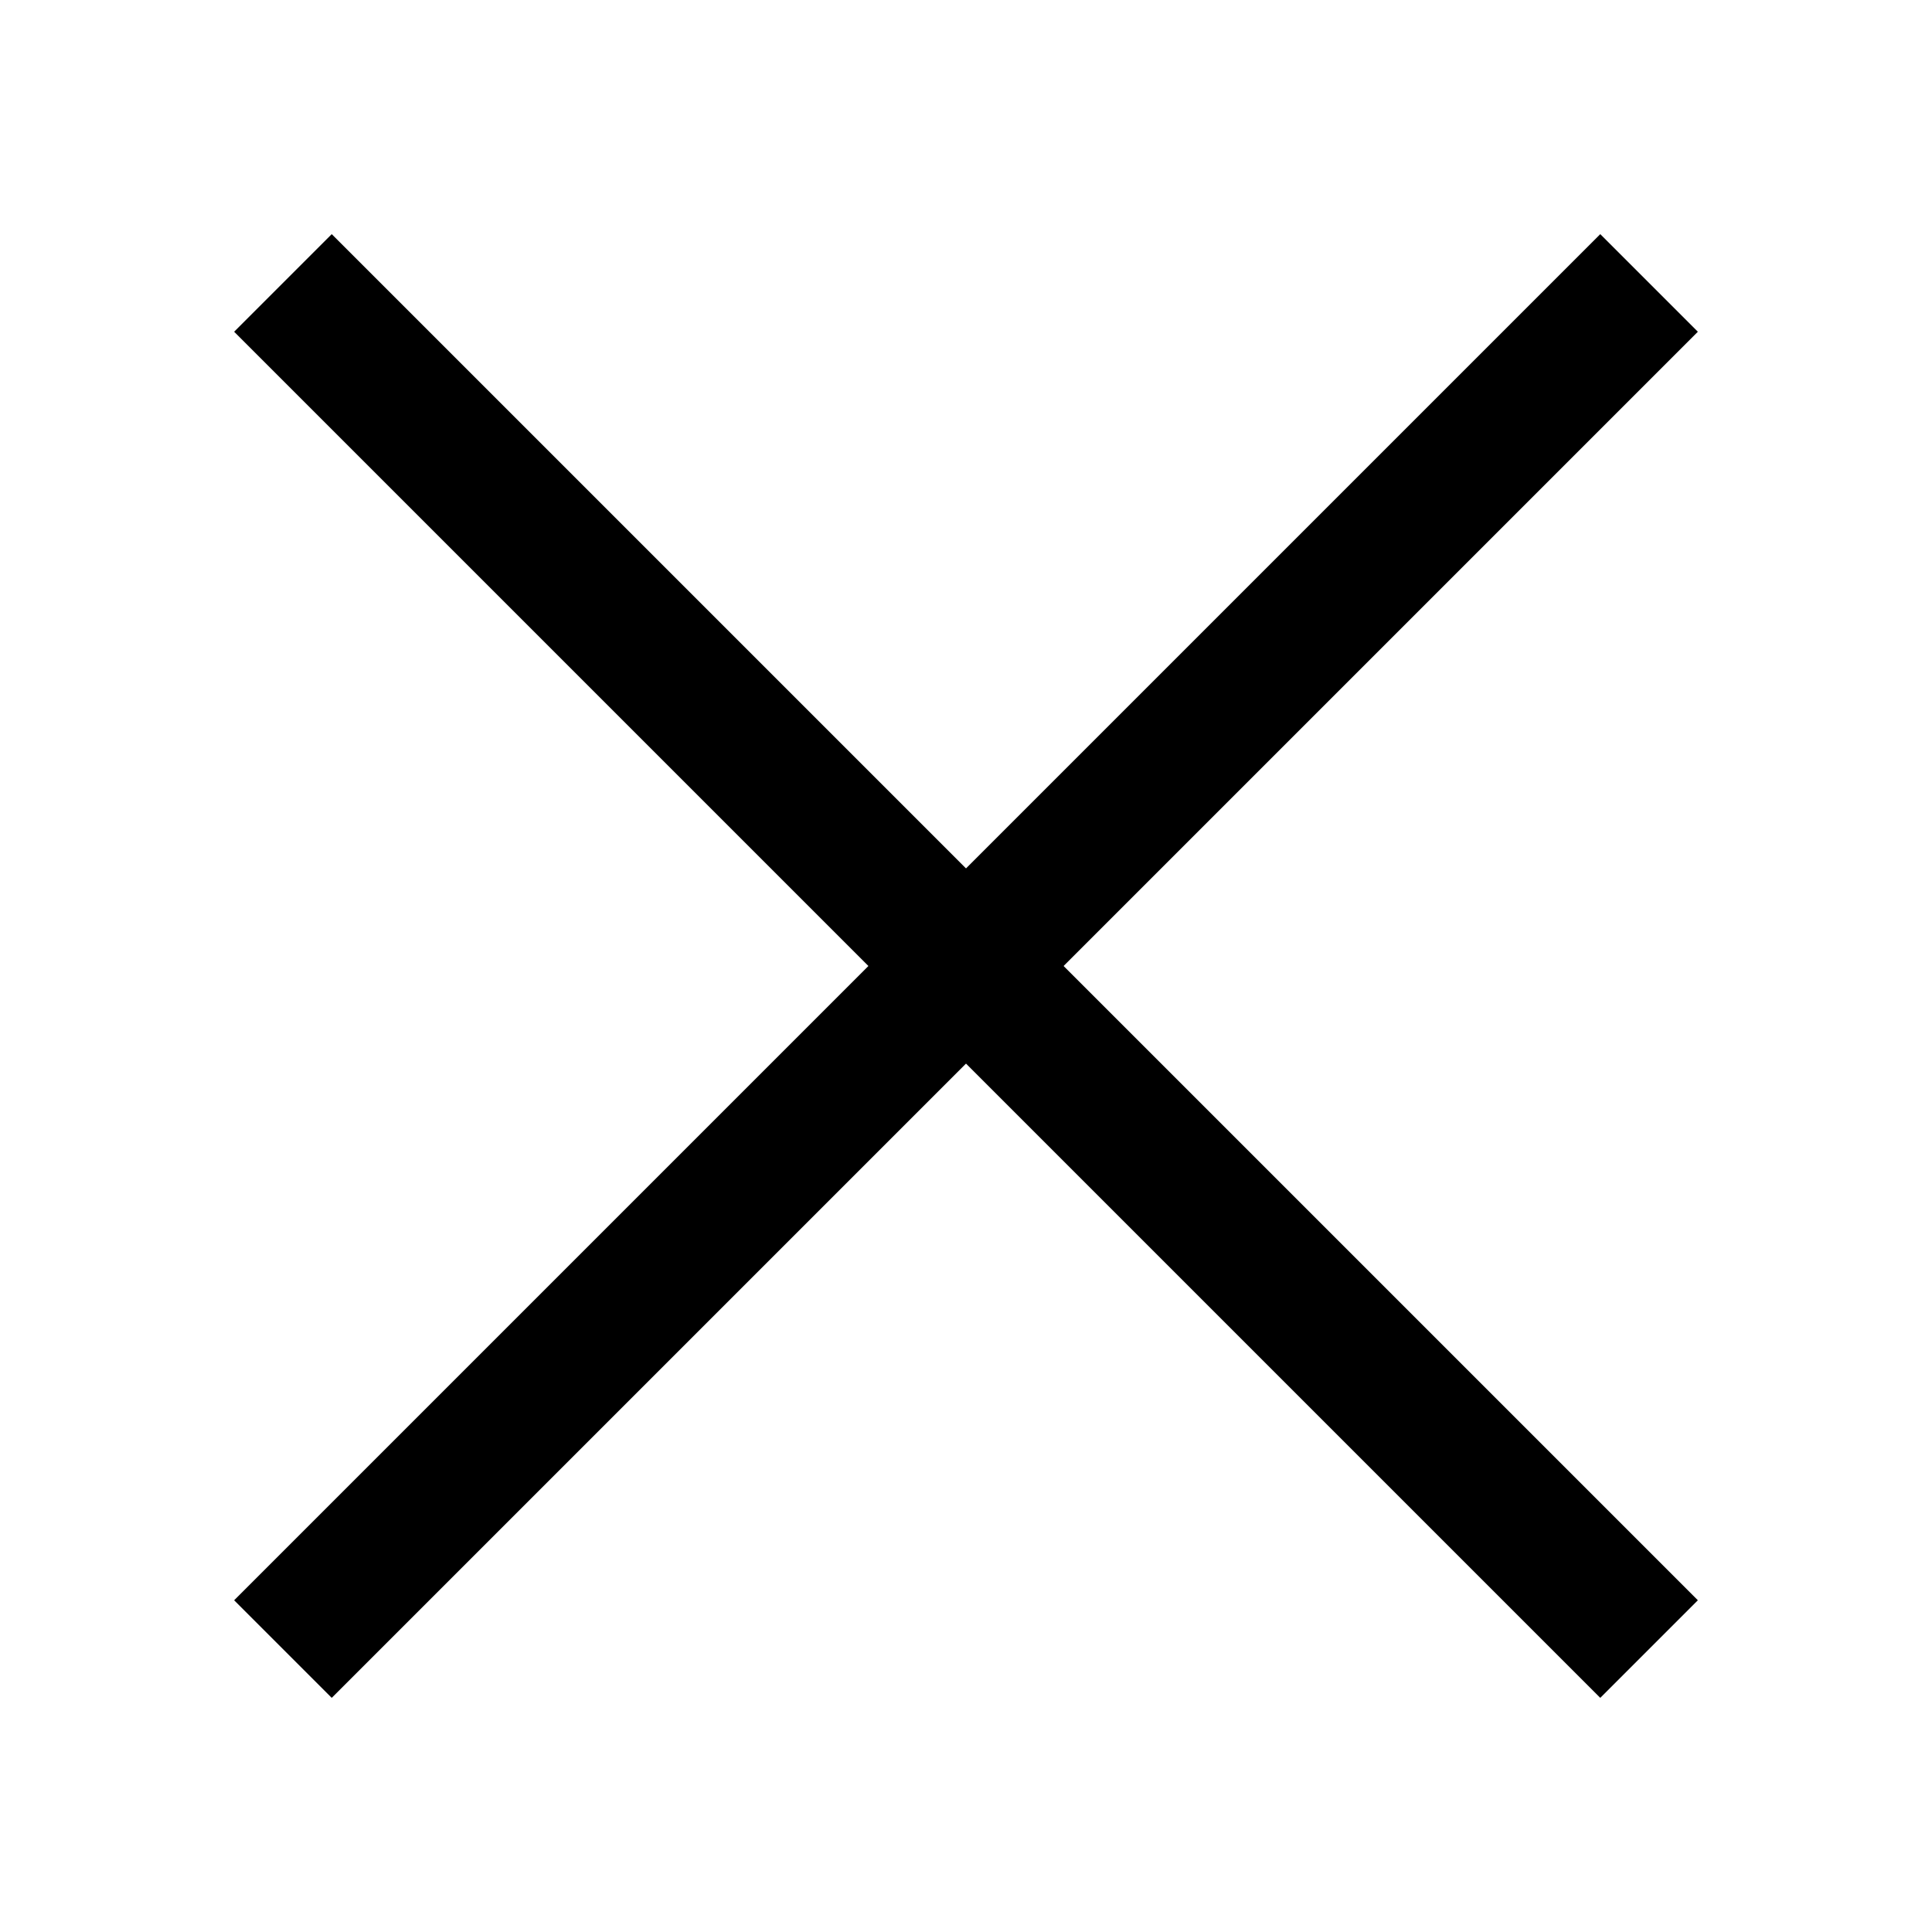
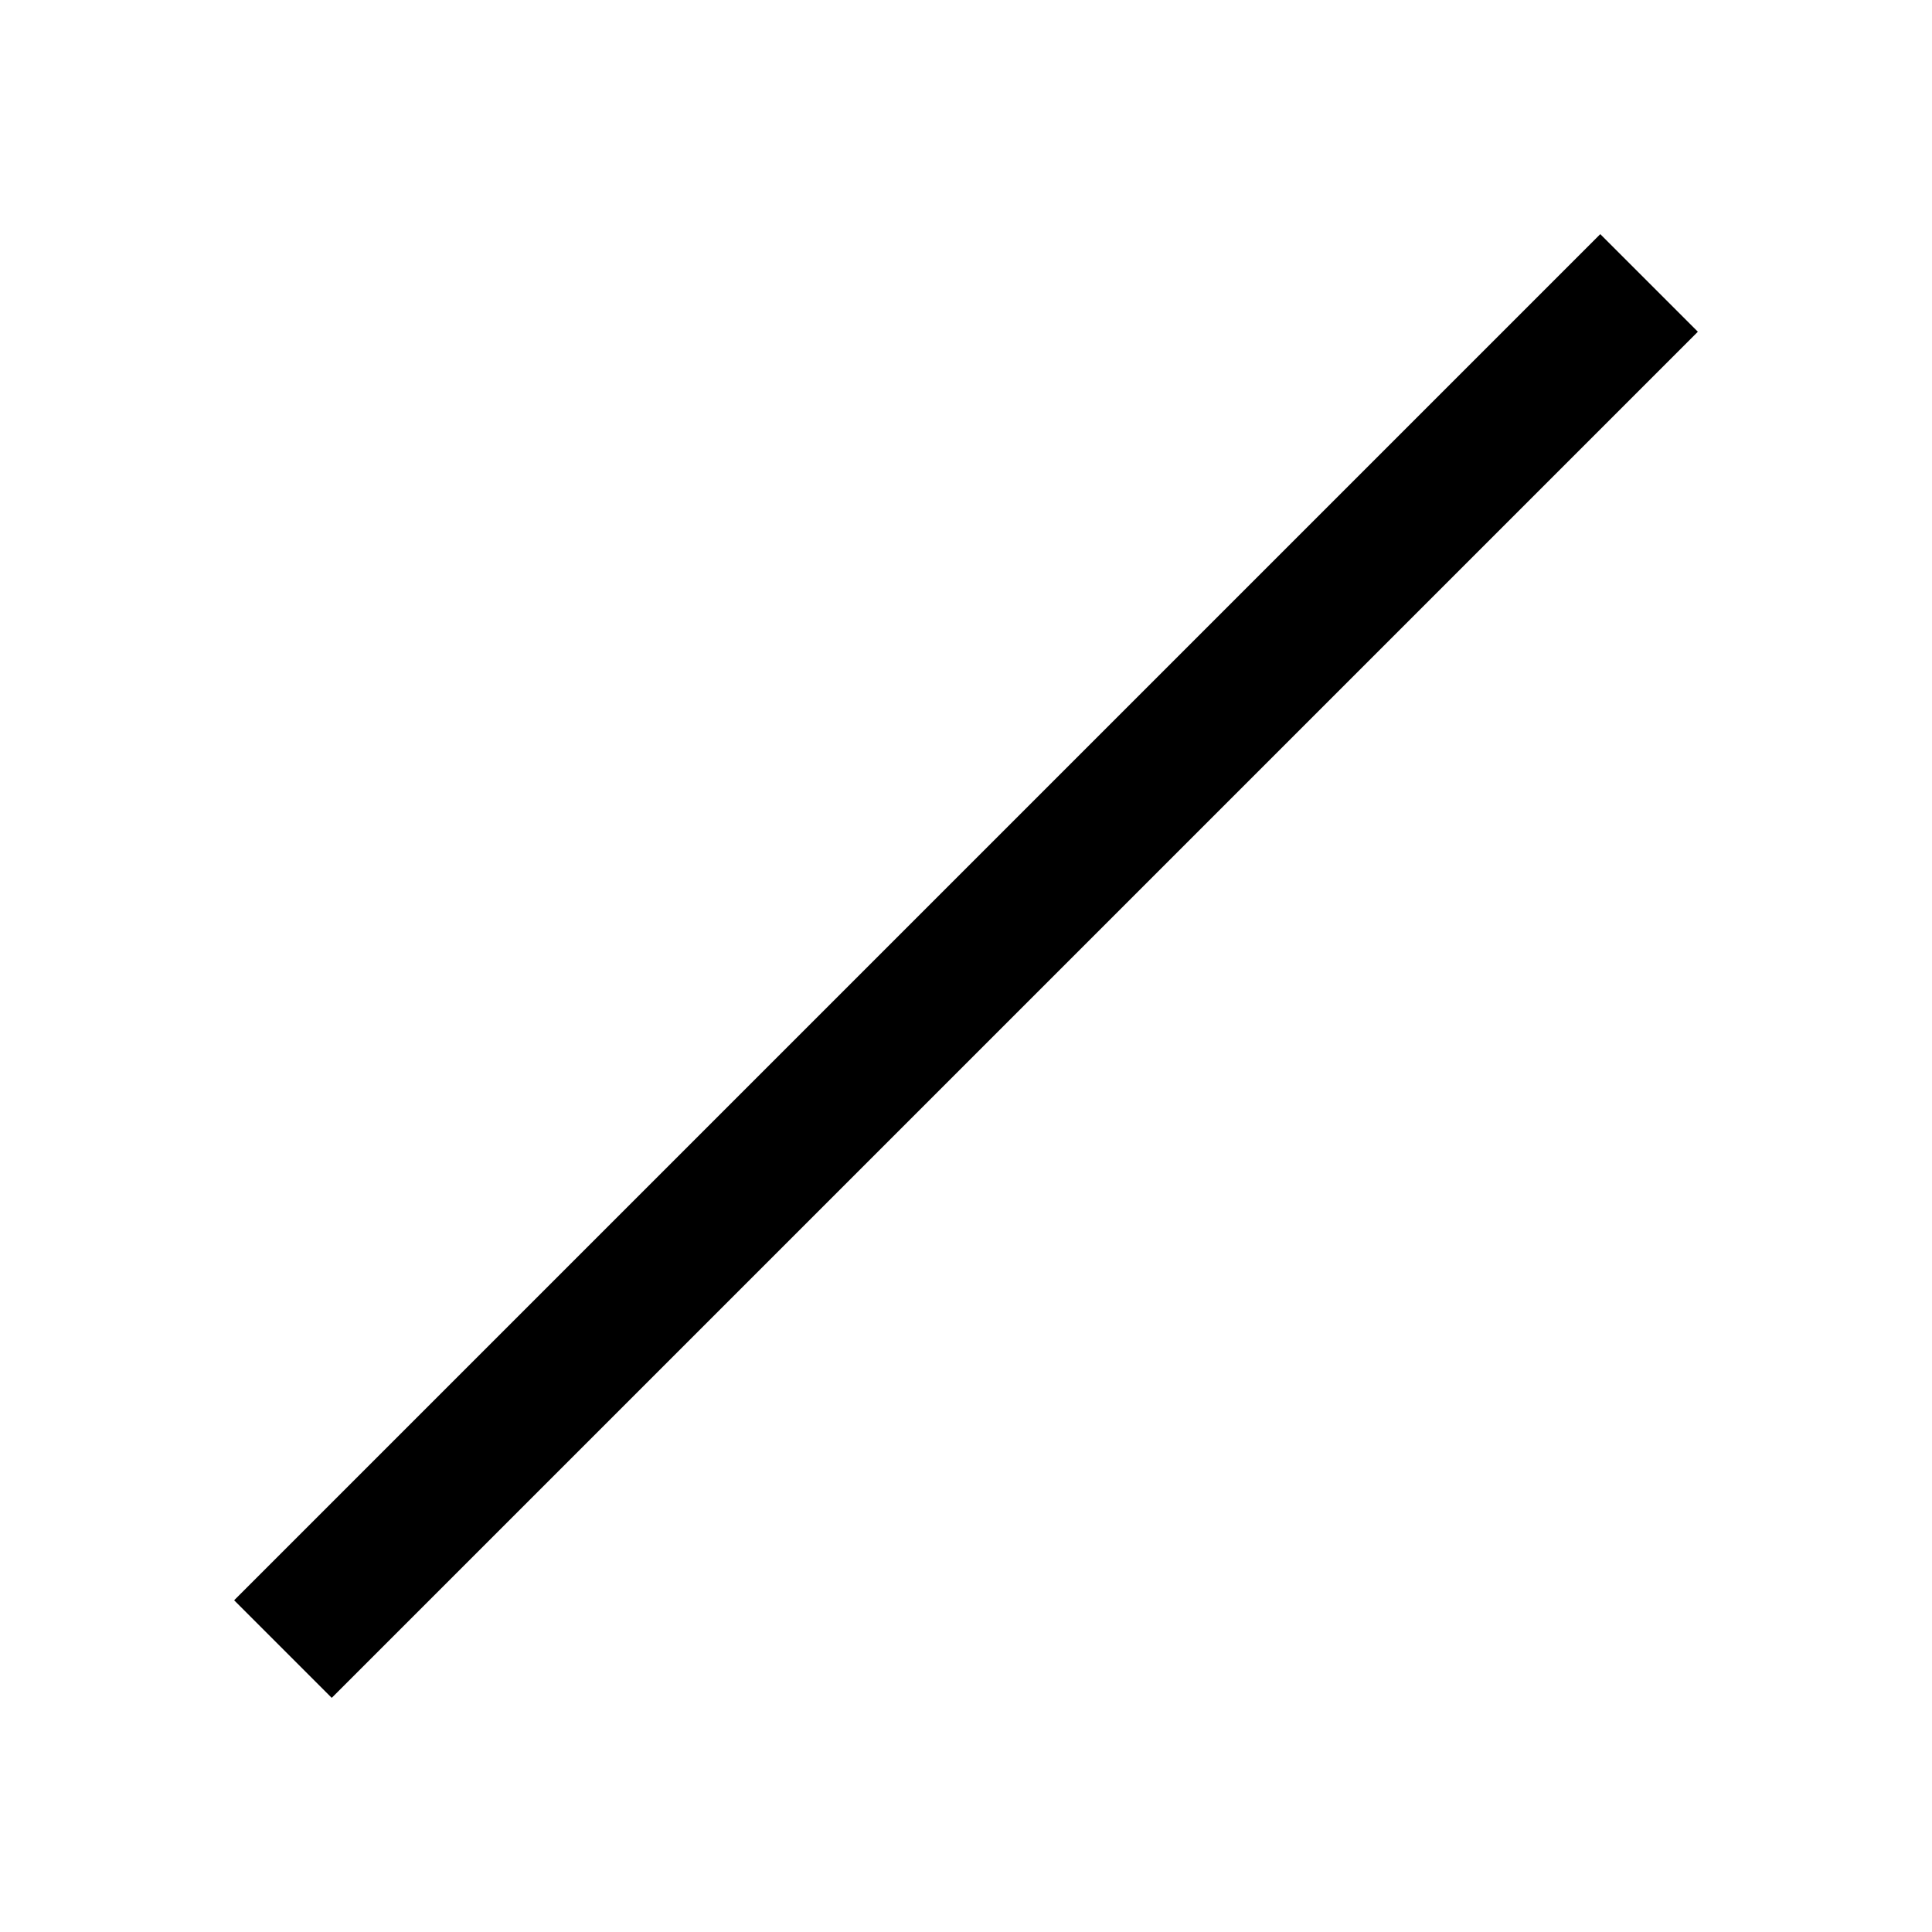
<svg xmlns="http://www.w3.org/2000/svg" width="28px" height="28px" viewBox="0 0 28 28" version="1.1">
  <title>menu_close</title>
  <g id="menu_close" stroke="none" stroke-width="1" fill="none" fill-rule="evenodd">
    <g id="Group" transform="translate(3, 3)" fill="#000000">
-       <rect id="Rectangle" transform="translate(11, 11) rotate(45) translate(-11, -11) " x="-3" y="10" width="28" height="2" />
      <rect id="Rectangle-Copy-2" transform="translate(11, 11) rotate(-45) translate(-11, -11) " x="-3" y="10" width="28" height="2" />
    </g>
  </g>
</svg>